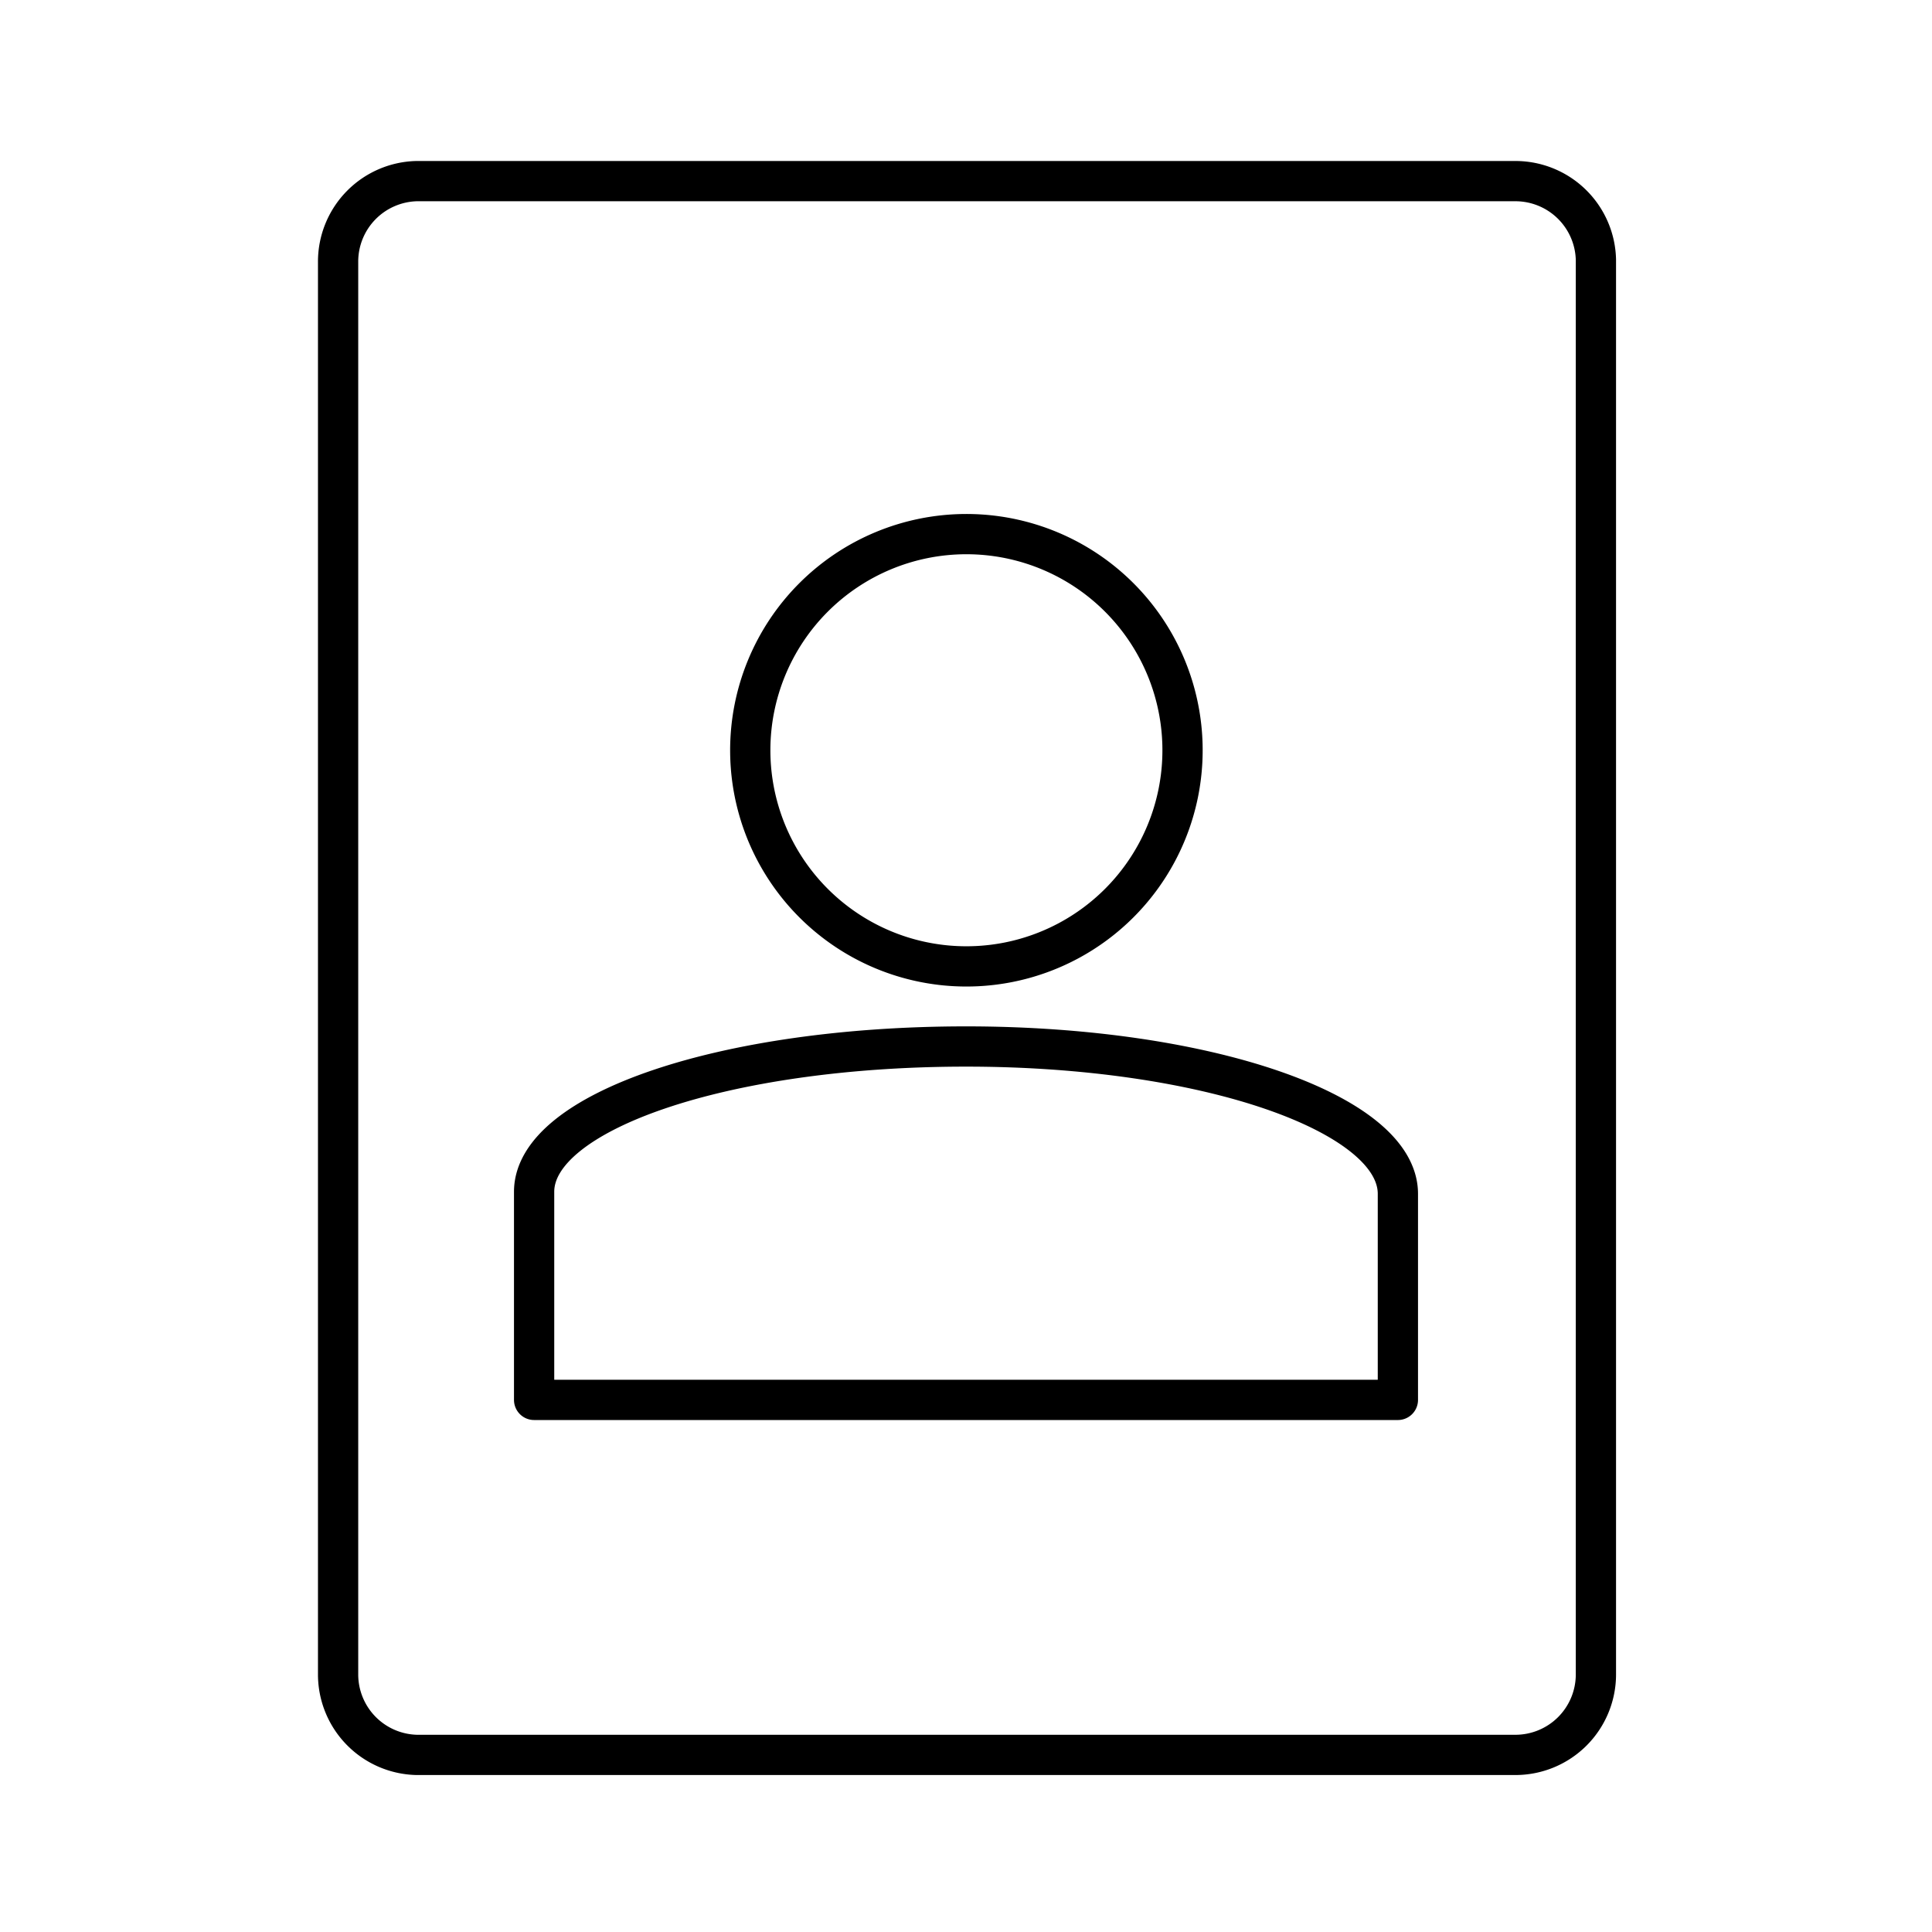
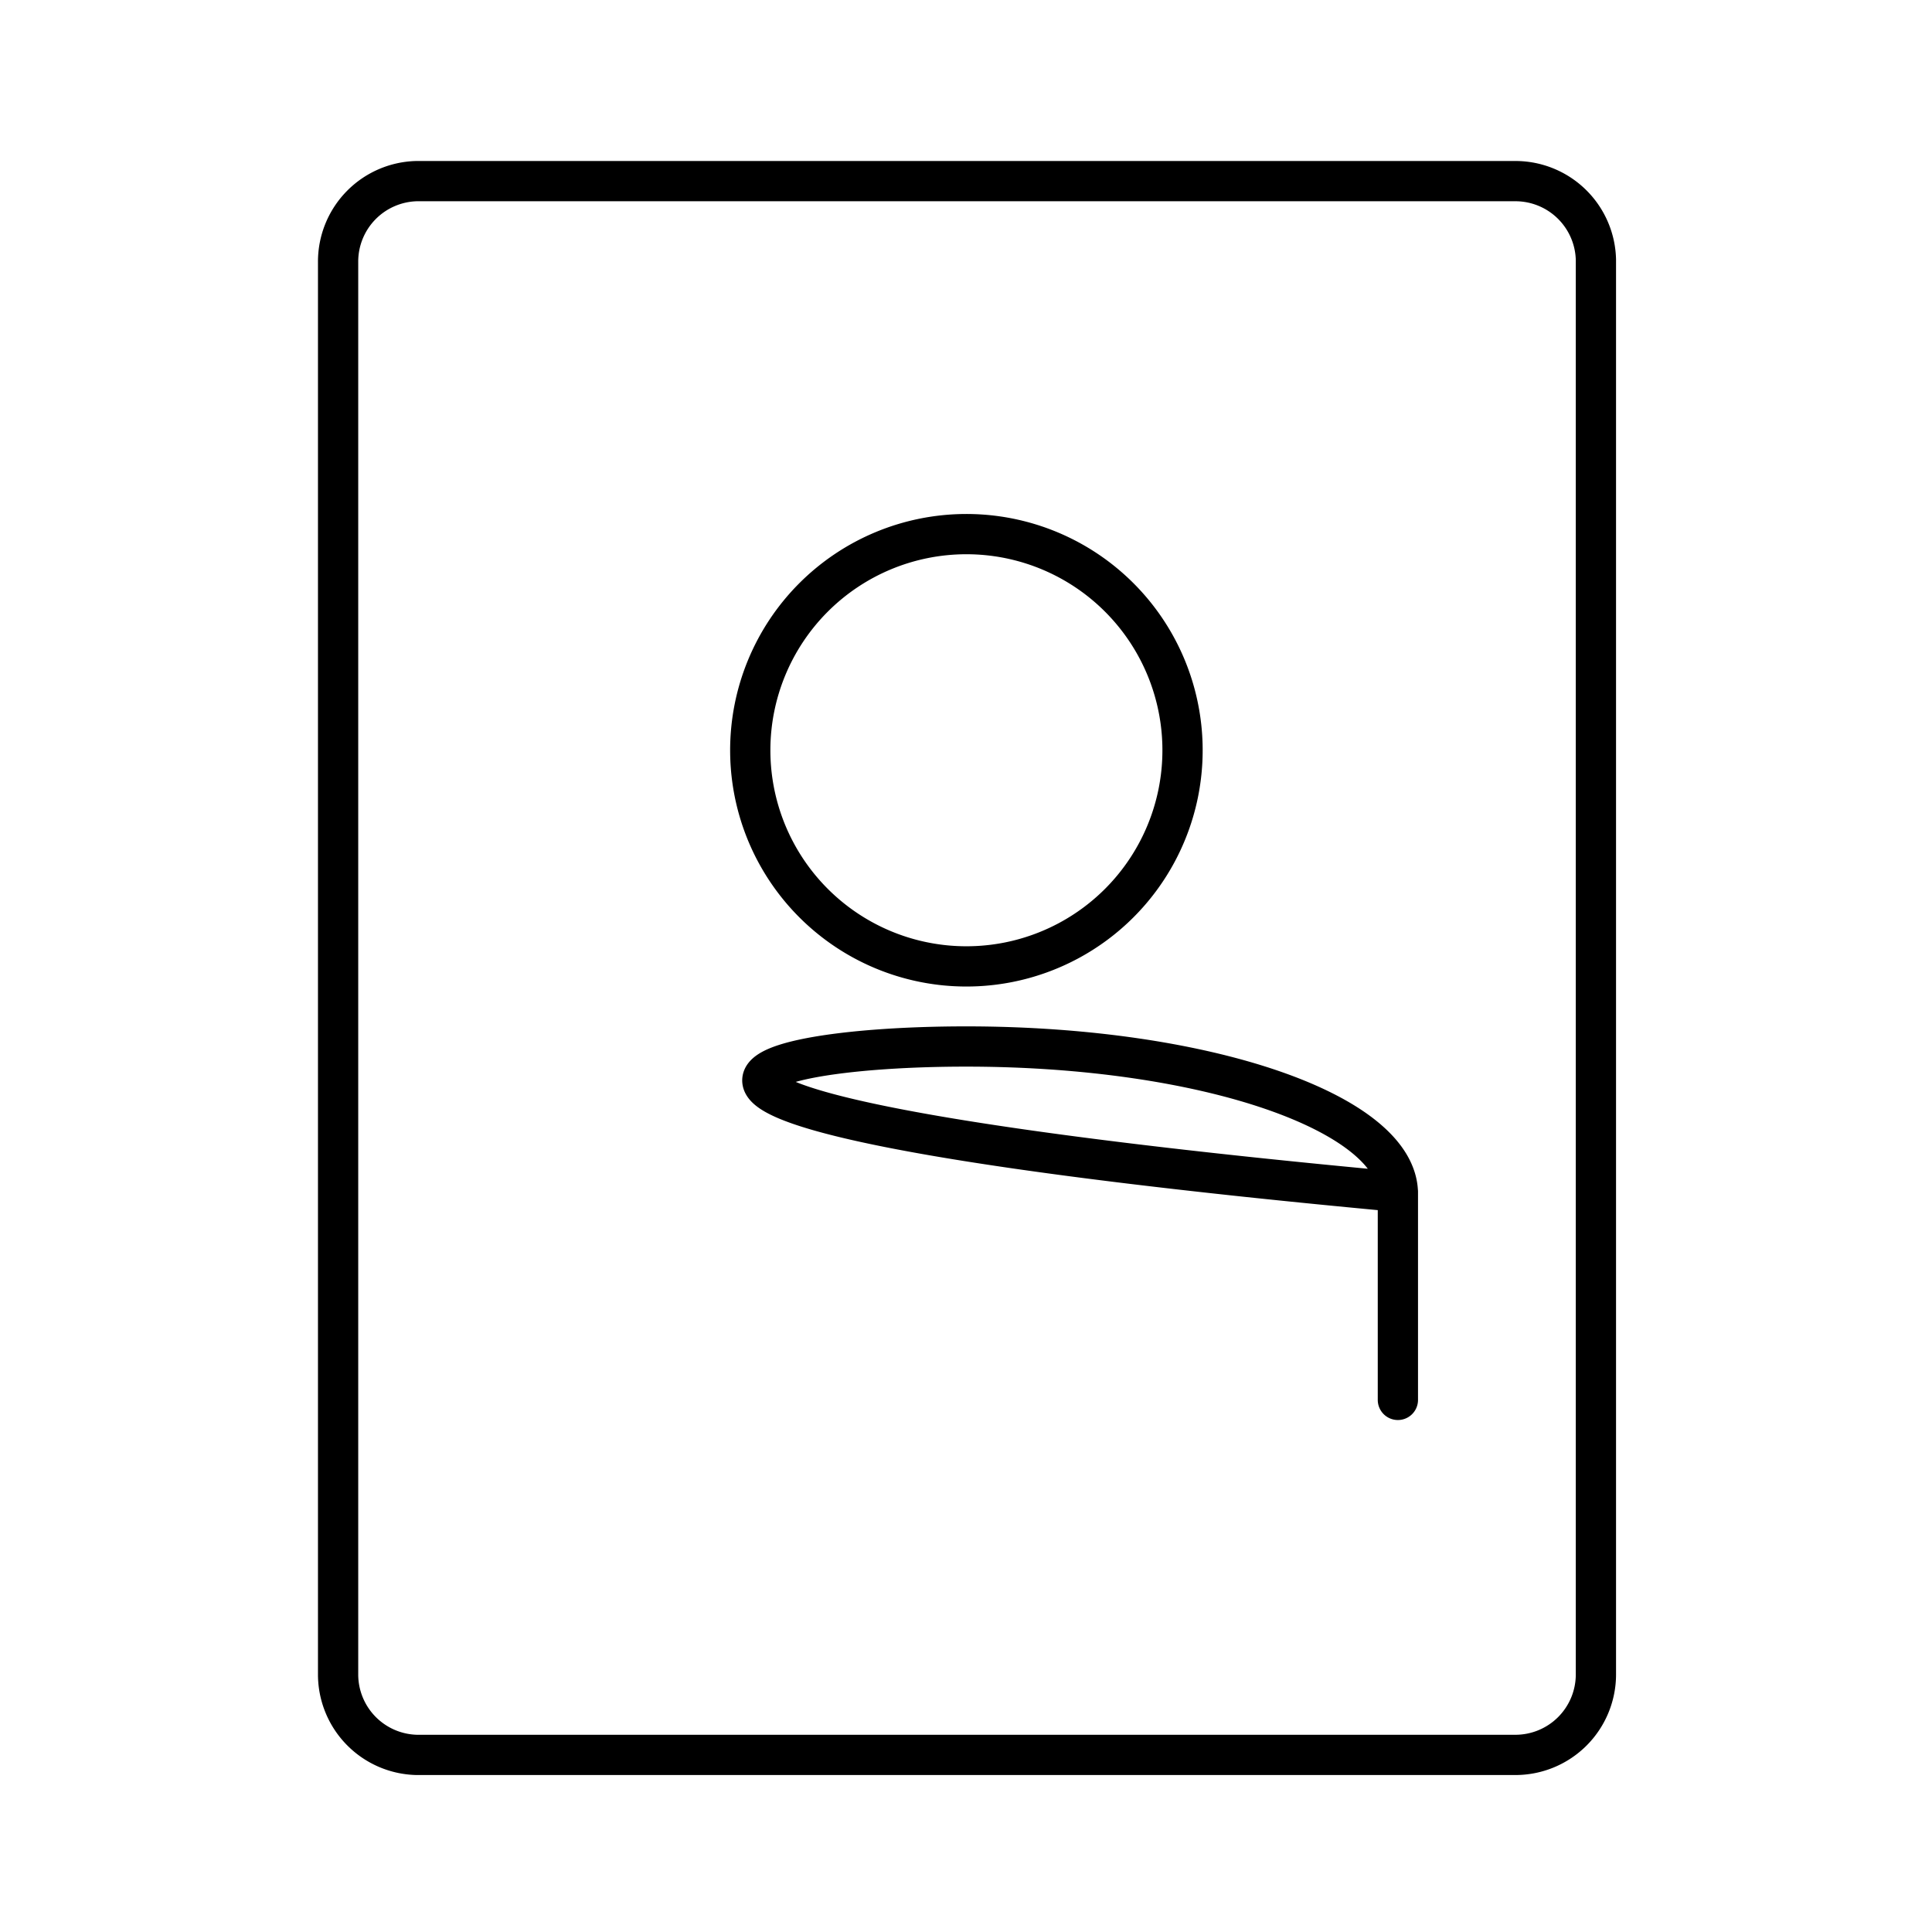
<svg xmlns="http://www.w3.org/2000/svg" width="800px" height="800px" viewBox="0 0 48 48" id="Layer_2" data-name="Layer 2">
  <defs>
    <style>.cls-1{fill:none;stroke:#000000;stroke-linecap:round;stroke-linejoin:round;}</style>
  </defs>
-   <path class="cls-1" d="M10.35,4.5a2,2,0,0,0-1.95,2v35.1a2,2,0,0,0,1.95,2h27.3a2,2,0,0,0,2-2V6.45a2,2,0,0,0-2-1.95ZM24,13.27a5.37,5.37,0,1,1-5.36,5.37A5.37,5.37,0,0,1,24,13.27ZM24,26c6,0,10.73,1.67,10.73,3.66v5.12H13.27V29.61C13.27,27.62,18,26,24,26Z" />
+   <path class="cls-1" d="M10.35,4.5a2,2,0,0,0-1.95,2v35.1a2,2,0,0,0,1.95,2h27.3a2,2,0,0,0,2-2V6.45a2,2,0,0,0-2-1.95ZM24,13.27a5.37,5.37,0,1,1-5.36,5.37A5.37,5.37,0,0,1,24,13.27ZM24,26c6,0,10.73,1.67,10.73,3.66v5.12V29.61C13.27,27.62,18,26,24,26Z" />
</svg>